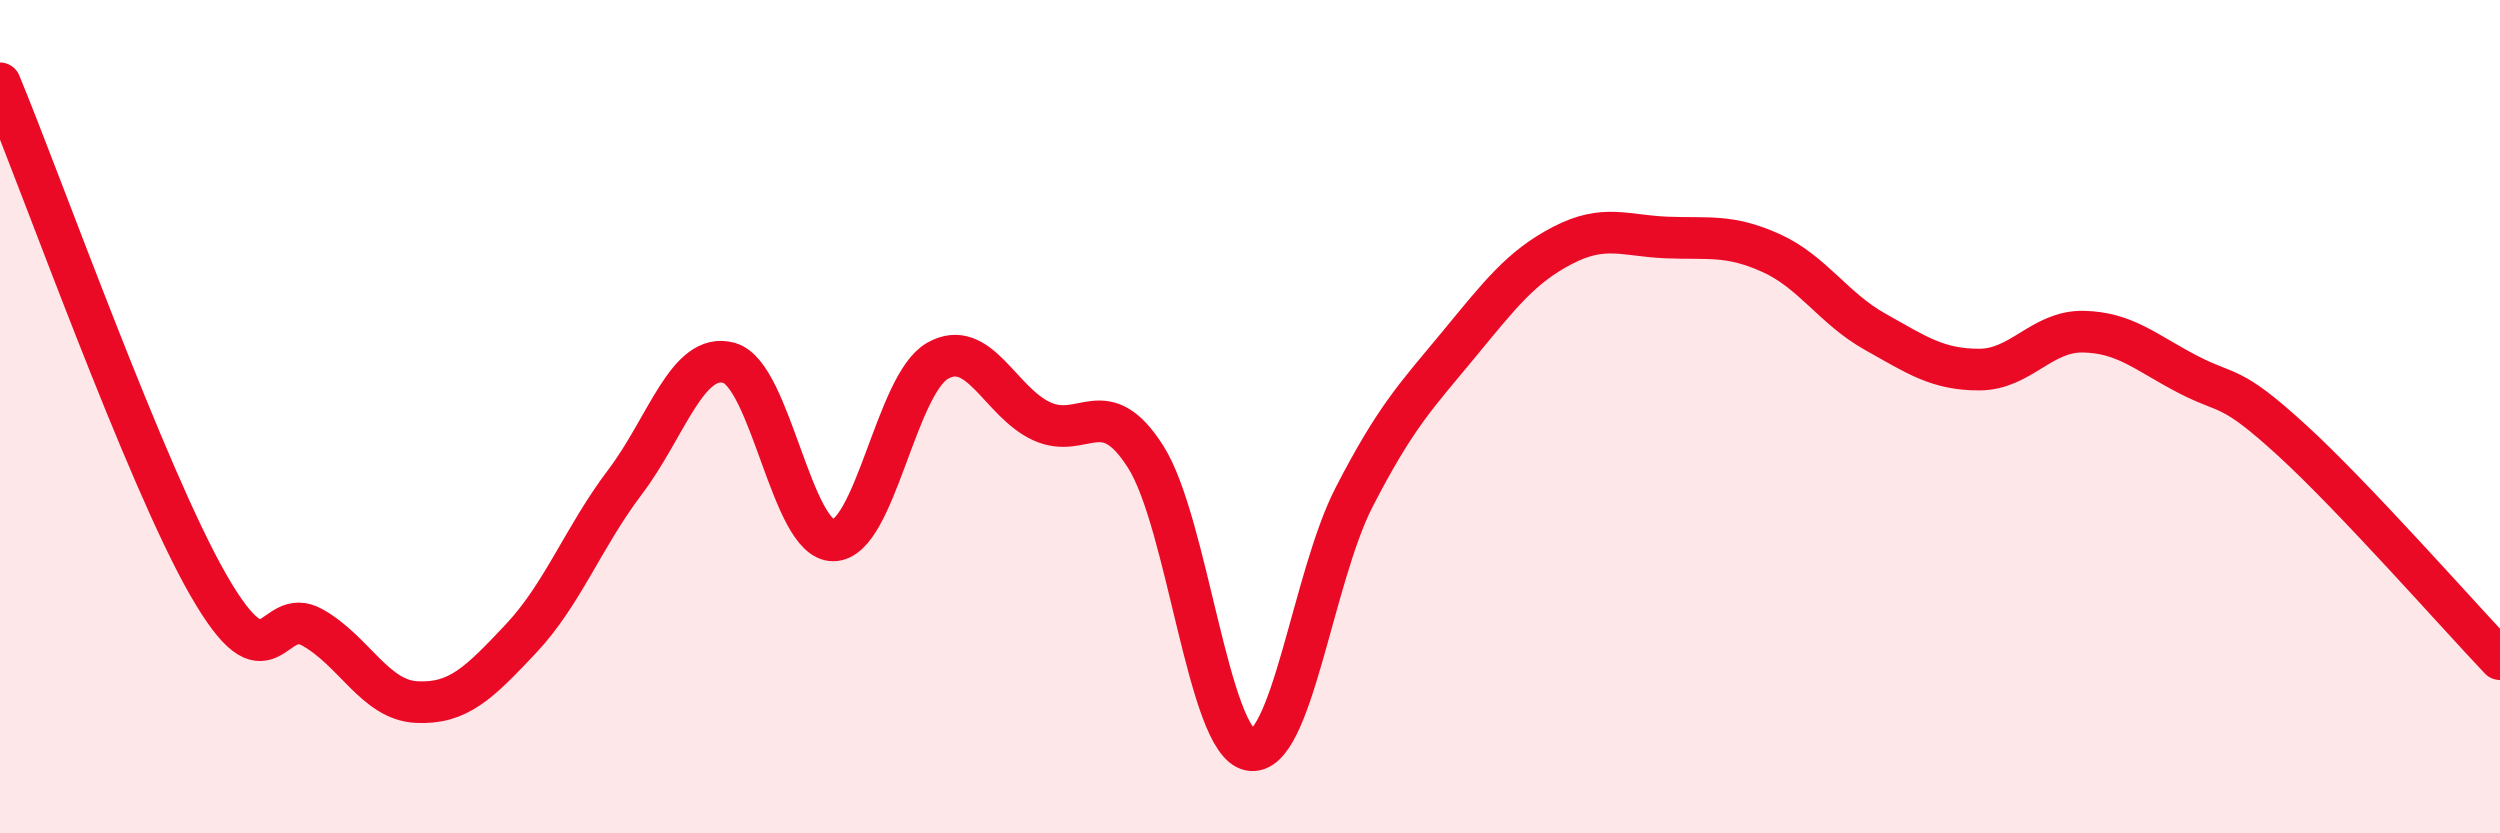
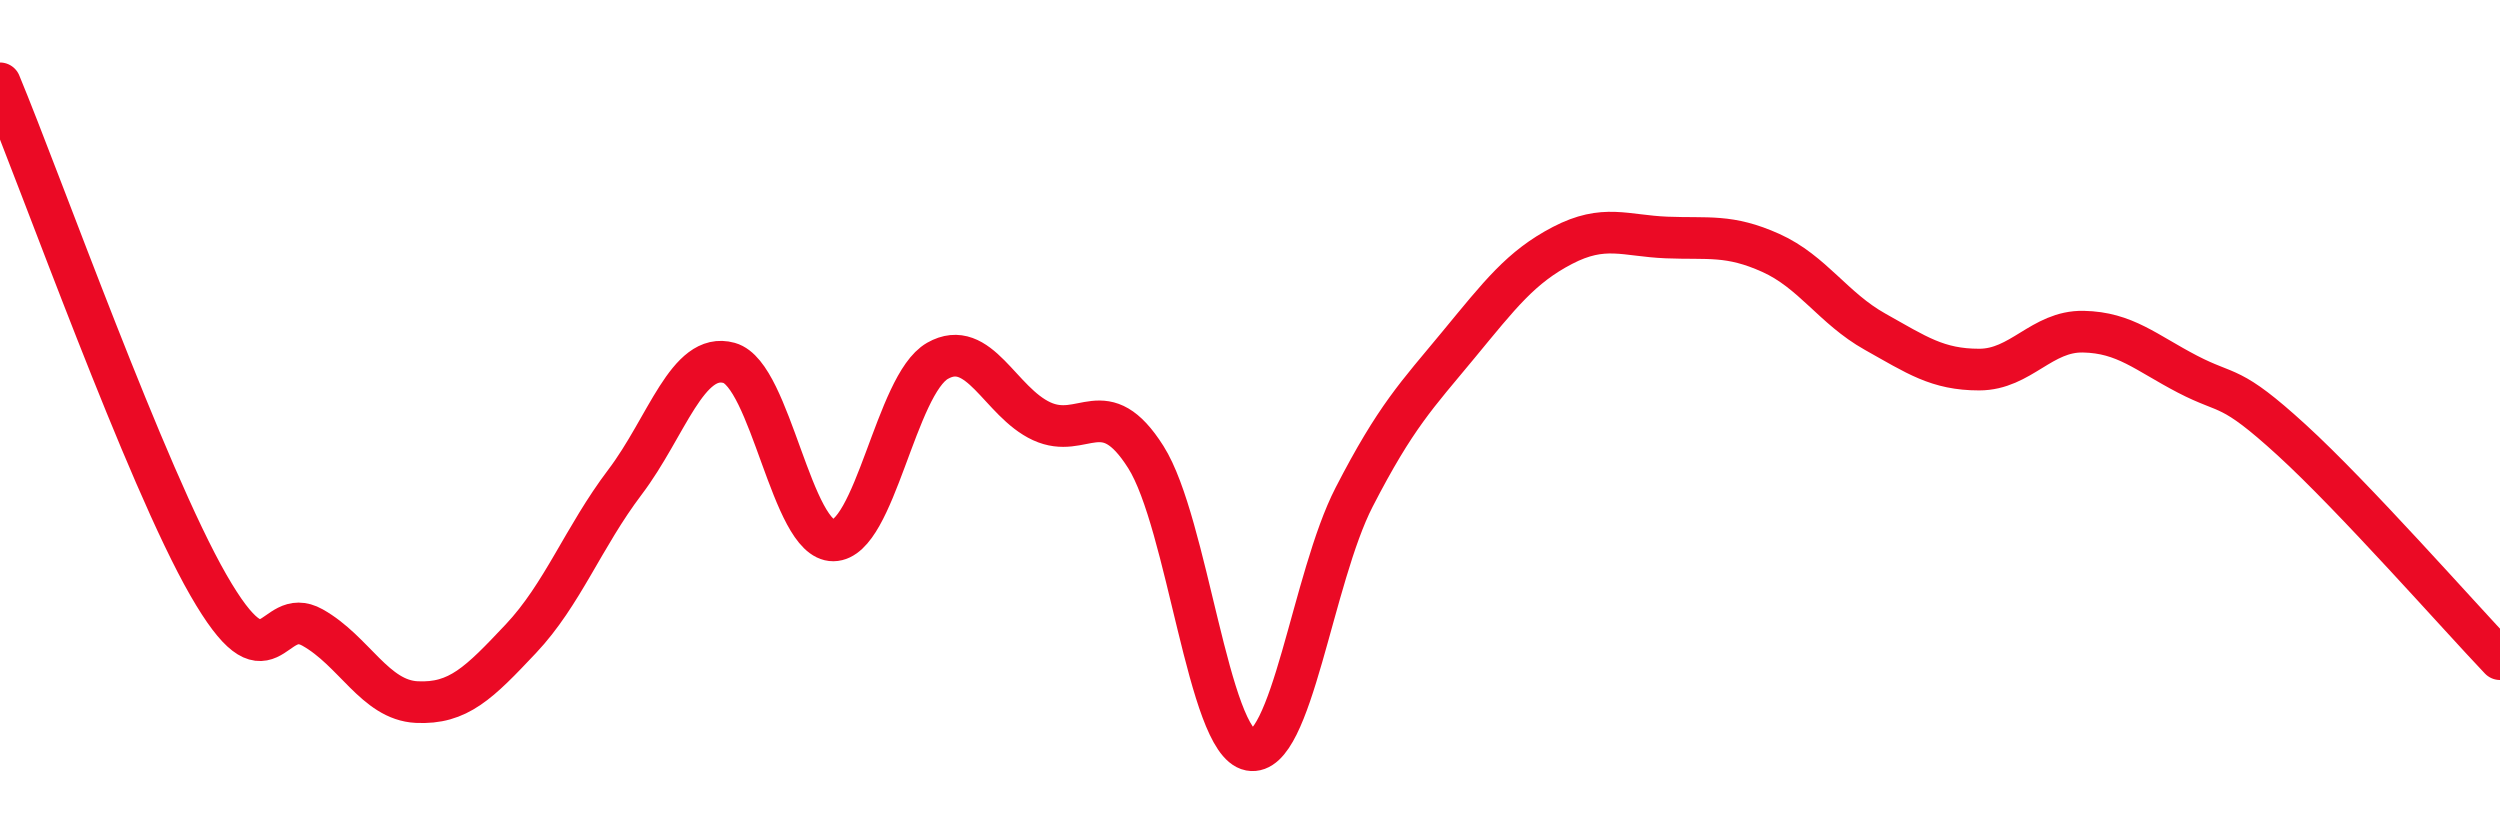
<svg xmlns="http://www.w3.org/2000/svg" width="60" height="20" viewBox="0 0 60 20">
-   <path d="M 0,2 C 1,4.41 3.5,11.43 5,14.04 C 6.5,16.65 6.5,14.5 7.5,15.06 C 8.5,15.62 9,16.8 10,16.85 C 11,16.9 11.5,16.39 12.5,15.33 C 13.5,14.27 14,12.89 15,11.57 C 16,10.25 16.5,8.43 17.5,8.71 C 18.5,8.99 19,12.98 20,12.97 C 21,12.96 21.5,9.23 22.5,8.66 C 23.5,8.09 24,9.65 25,10.11 C 26,10.57 26.5,9.39 27.5,10.97 C 28.5,12.55 29,17.81 30,18 C 31,18.19 31.5,13.87 32.5,11.93 C 33.5,9.99 34,9.49 35,8.28 C 36,7.07 36.5,6.41 37.5,5.89 C 38.5,5.37 39,5.66 40,5.7 C 41,5.74 41.5,5.62 42.5,6.07 C 43.5,6.52 44,7.4 45,7.96 C 46,8.52 46.5,8.87 47.5,8.87 C 48.5,8.87 49,7.94 50,7.96 C 51,7.98 51.5,8.46 52.5,8.98 C 53.5,9.5 53.5,9.19 55,10.56 C 56.5,11.93 59,14.77 60,15.82L60 20L0 20Z" fill="#EB0A25" opacity="0.1" stroke-linecap="round" stroke-linejoin="round" />
  <path d="M 0,2 C 1,4.41 3.5,11.43 5,14.04 C 6.5,16.65 6.5,14.5 7.5,15.06 C 8.5,15.62 9,16.8 10,16.85 C 11,16.9 11.5,16.39 12.5,15.33 C 13.5,14.27 14,12.89 15,11.57 C 16,10.25 16.5,8.43 17.5,8.71 C 18.5,8.99 19,12.98 20,12.97 C 21,12.96 21.5,9.23 22.5,8.66 C 23.5,8.09 24,9.65 25,10.11 C 26,10.57 26.5,9.39 27.5,10.97 C 28.5,12.55 29,17.81 30,18 C 31,18.19 31.5,13.87 32.5,11.93 C 33.5,9.99 34,9.49 35,8.28 C 36,7.07 36.5,6.41 37.5,5.89 C 38.5,5.37 39,5.66 40,5.7 C 41,5.74 41.5,5.62 42.5,6.07 C 43.5,6.52 44,7.4 45,7.96 C 46,8.52 46.5,8.87 47.5,8.87 C 48.5,8.87 49,7.94 50,7.96 C 51,7.98 51.5,8.46 52.5,8.98 C 53.5,9.5 53.5,9.19 55,10.56 C 56.5,11.93 59,14.77 60,15.82" stroke="#EB0A25" stroke-width="1" fill="none" stroke-linecap="round" stroke-linejoin="round" />
</svg>